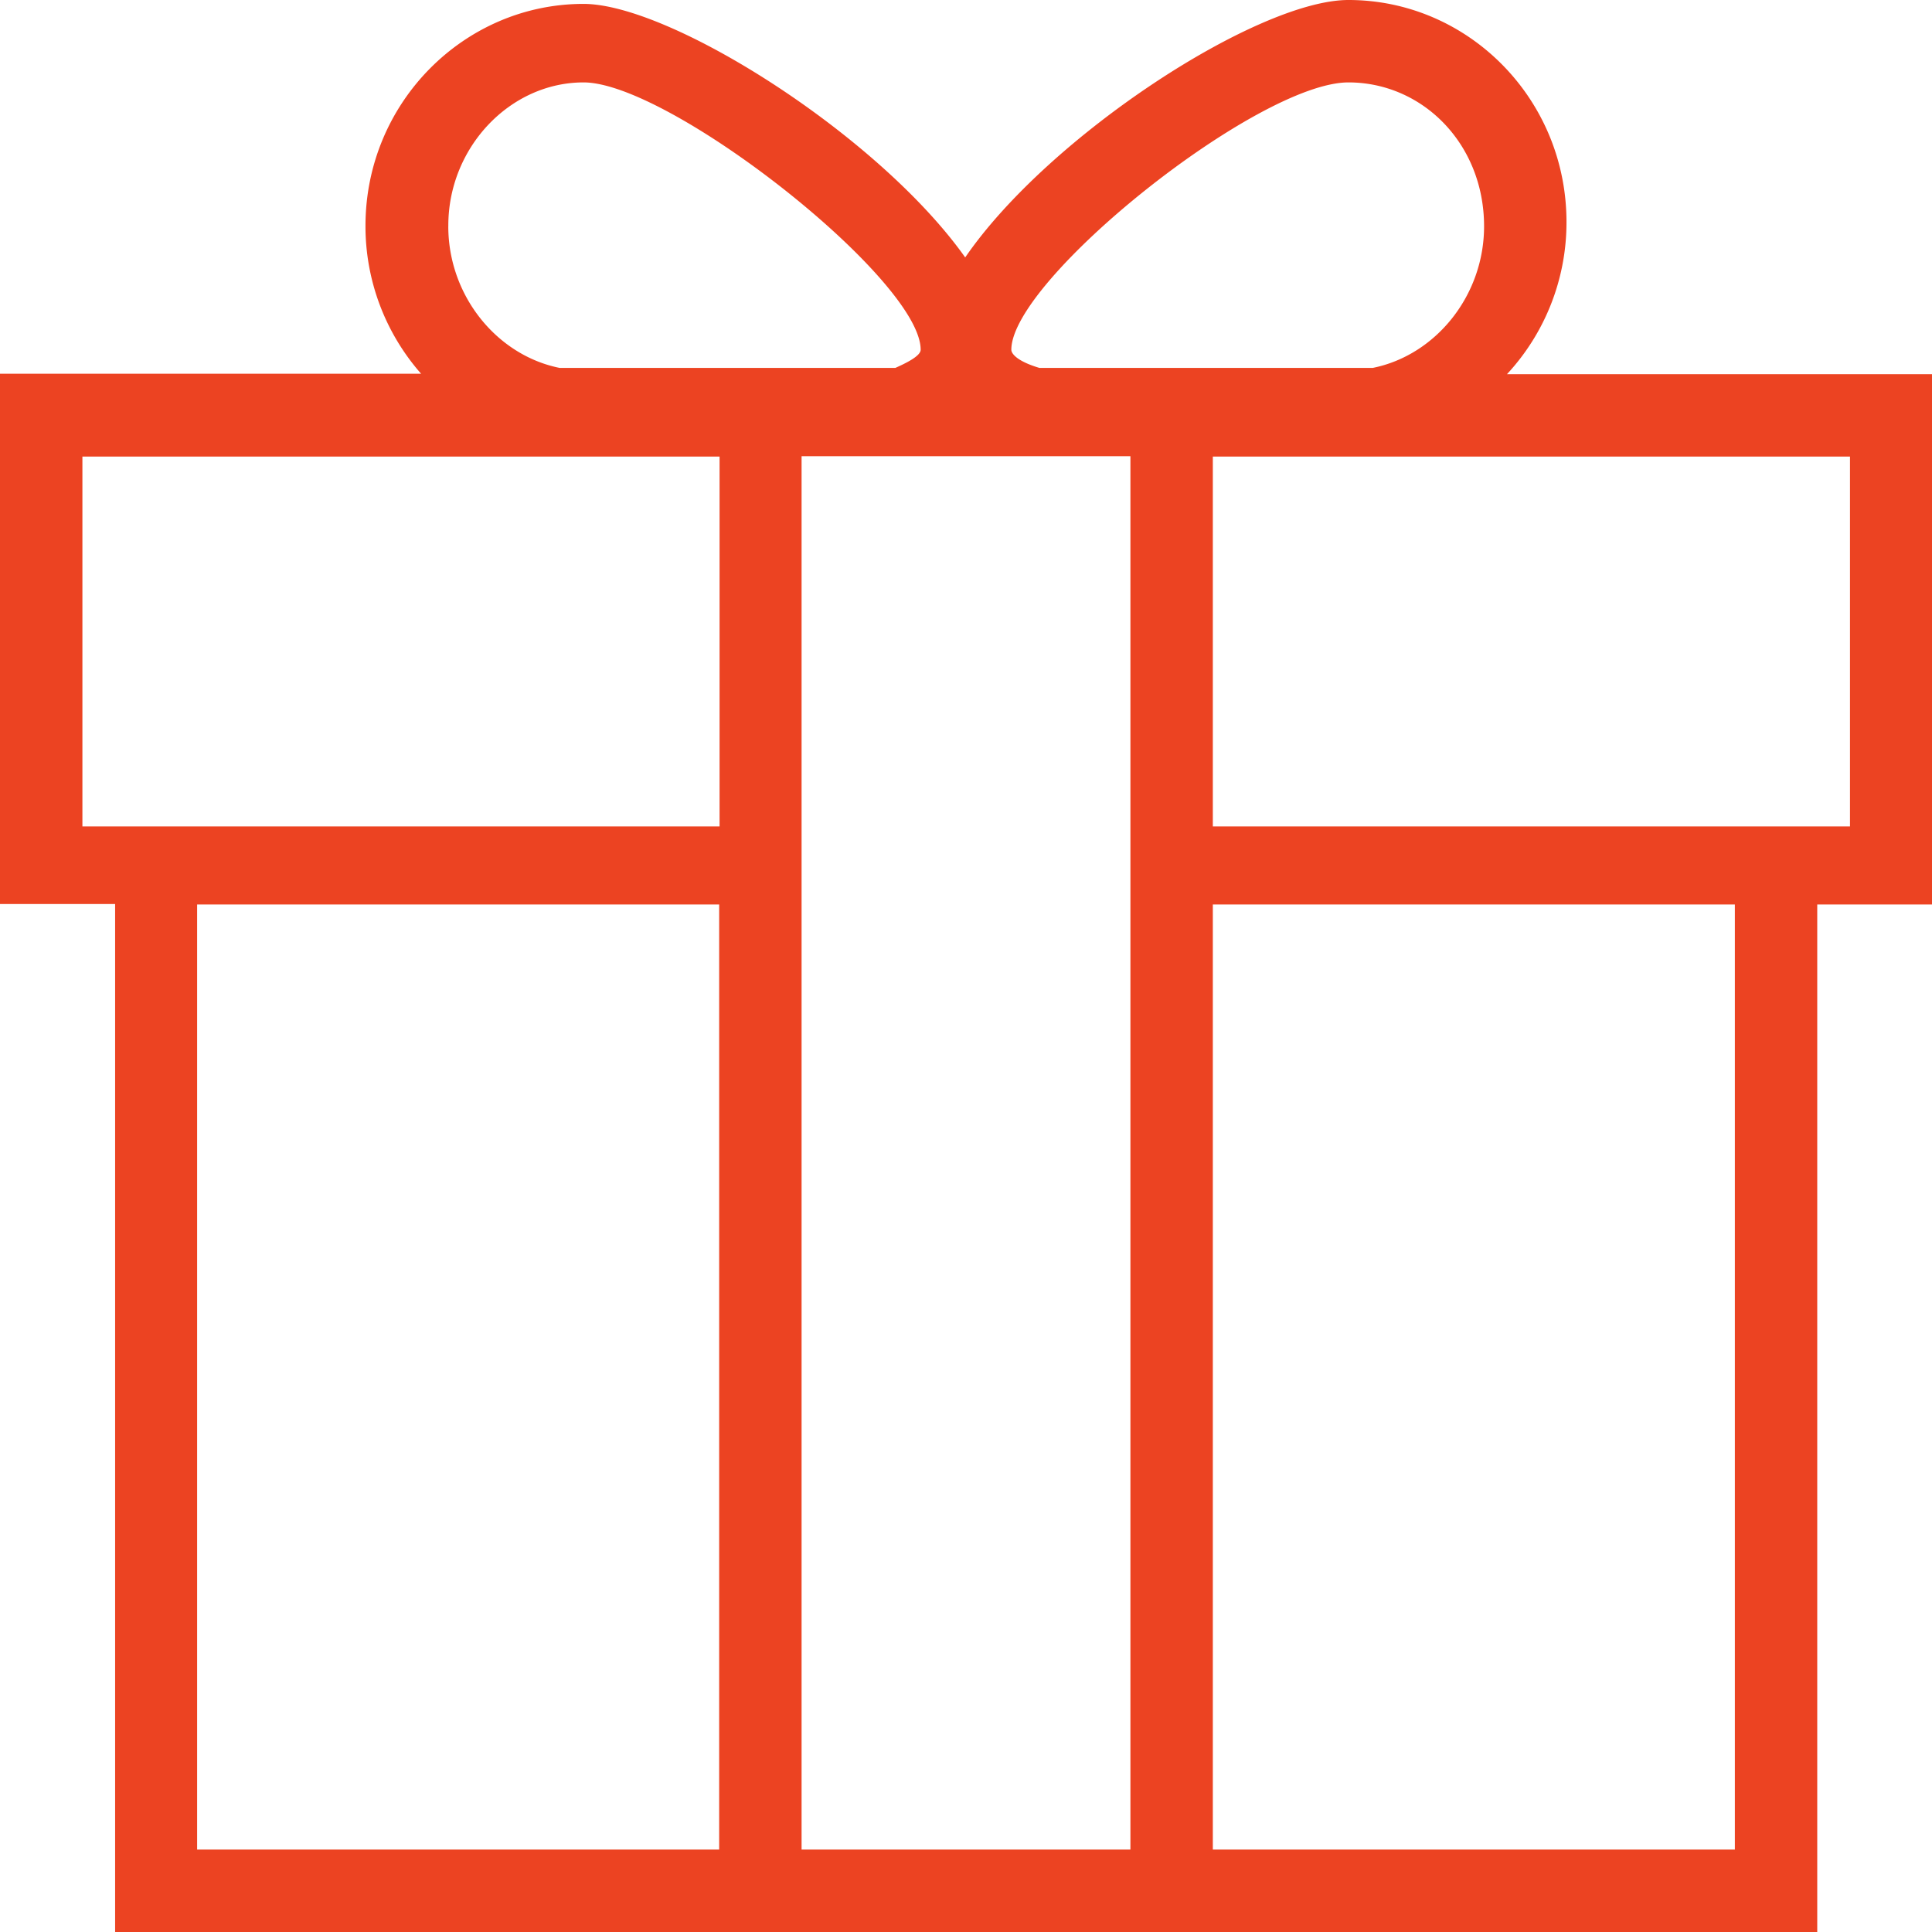
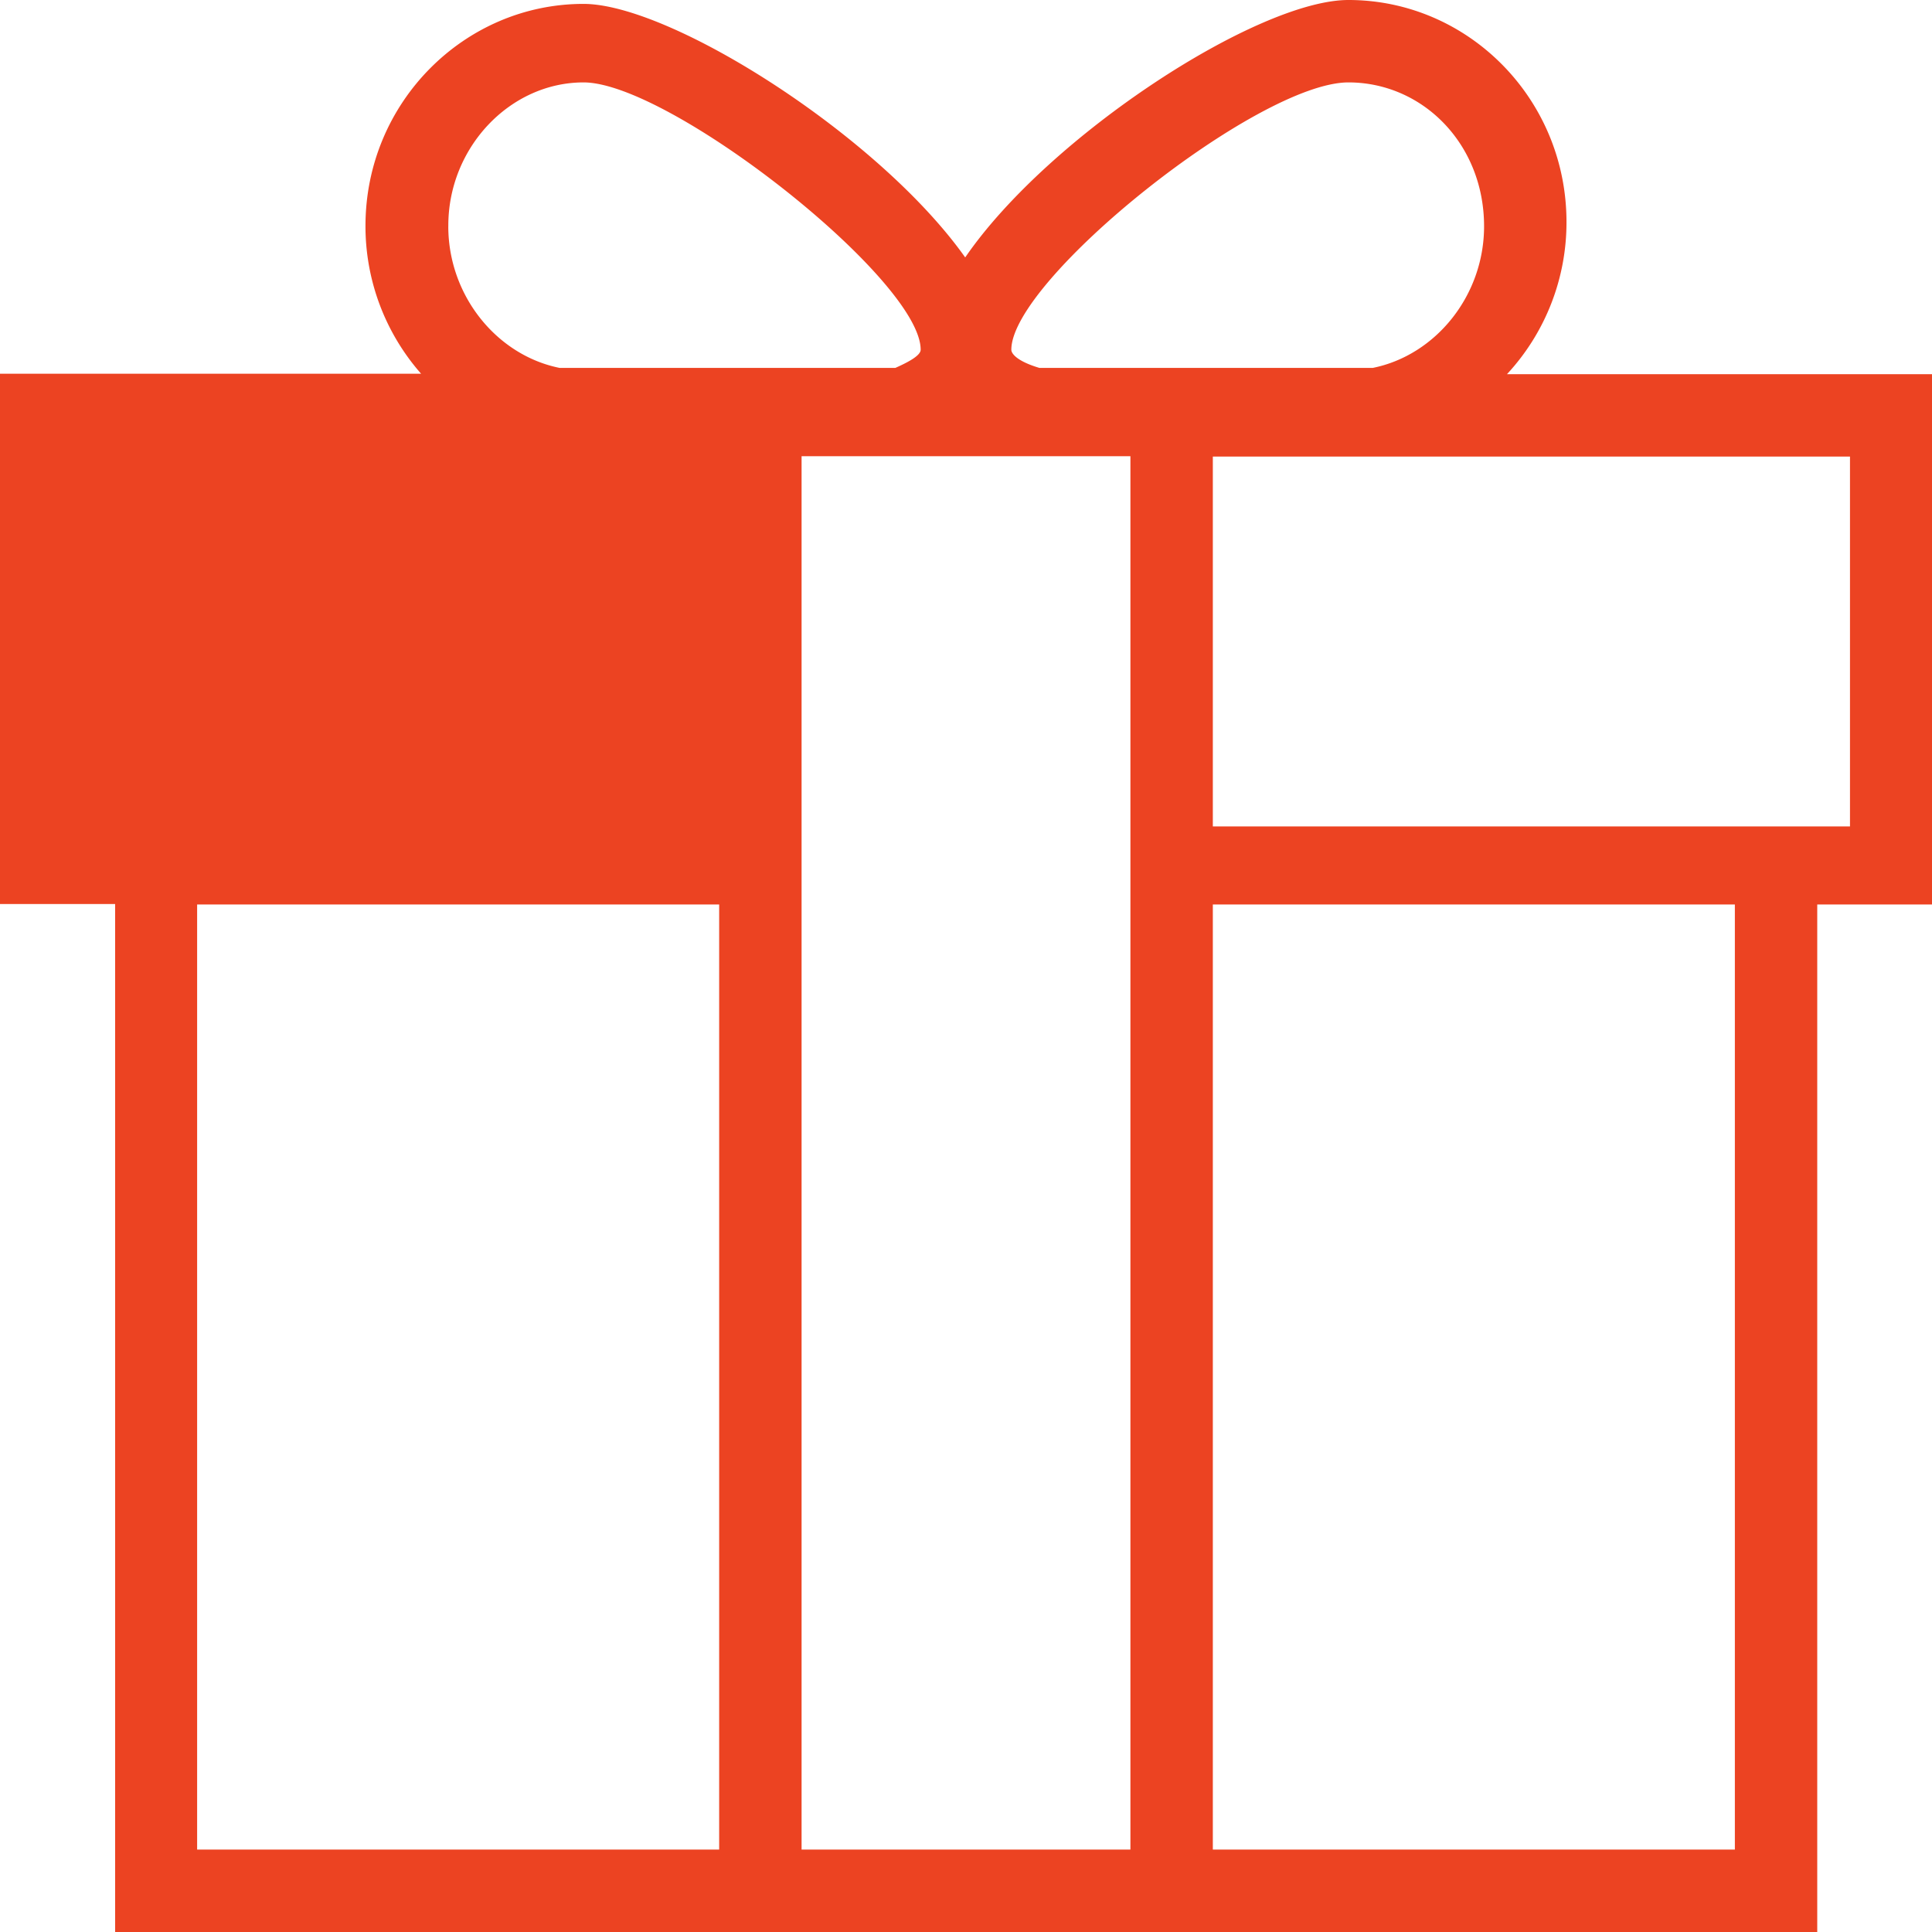
<svg xmlns="http://www.w3.org/2000/svg" width="58" height="58" viewBox="0 0 58 58">
  <g>
    <g>
-       <path fill="#ec4322" d="M58 11.233v15.92h-3.445V58H3.456V27.14H0v-15.92h12.642a6.701 6.701 0 0 1-1.67-4.439c0-3.705 2.972-6.664 6.546-6.664 2.616 0 8.866 3.953 11.458 7.611C31.486 4.071 37.76 0 40.481 0c3.587 0 6.546 2.96 6.546 6.665a6.696 6.696 0 0 1-1.787 4.569zm-27.639-.734c0 .13.201.355.84.545h10.014c1.883-.38 3.338-2.167 3.338-4.25 0-2.474-1.846-4.32-4.072-4.32-2.722 0-10.12 5.918-10.12 8.025zM13.458 6.794c0 2.083 1.456 3.87 3.338 4.25h10.085c.32-.143.758-.356.758-.545 0-2.107-7.528-8.025-10.12-8.025-2.214 0-4.073 1.964-4.06 4.32zm8.132 20.36H5.918v28.372H21.59zm.012-2.344V13.707H2.474V24.81zm12.334-11.115h-9.872v41.83h9.872zm18.146 13.458H36.41v28.373h15.672zm3.456-2.343V13.707H36.41V24.81z" />
+       <path fill="#ec4322" d="M58 11.233v15.92h-3.445V58H3.456V27.14H0v-15.92h12.642a6.701 6.701 0 0 1-1.67-4.439c0-3.705 2.972-6.664 6.546-6.664 2.616 0 8.866 3.953 11.458 7.611C31.486 4.071 37.76 0 40.481 0c3.587 0 6.546 2.96 6.546 6.665a6.696 6.696 0 0 1-1.787 4.569zm-27.639-.734c0 .13.201.355.84.545h10.014c1.883-.38 3.338-2.167 3.338-4.25 0-2.474-1.846-4.32-4.072-4.32-2.722 0-10.12 5.918-10.12 8.025zM13.458 6.794c0 2.083 1.456 3.87 3.338 4.25h10.085c.32-.143.758-.356.758-.545 0-2.107-7.528-8.025-10.12-8.025-2.214 0-4.073 1.964-4.06 4.32zm8.132 20.36H5.918v28.372H21.59zm.012-2.344H2.474V24.81zm12.334-11.115h-9.872v41.83h9.872zm18.146 13.458H36.41v28.373h15.672zm3.456-2.343V13.707H36.41V24.81z" />
    </g>
  </g>
</svg>